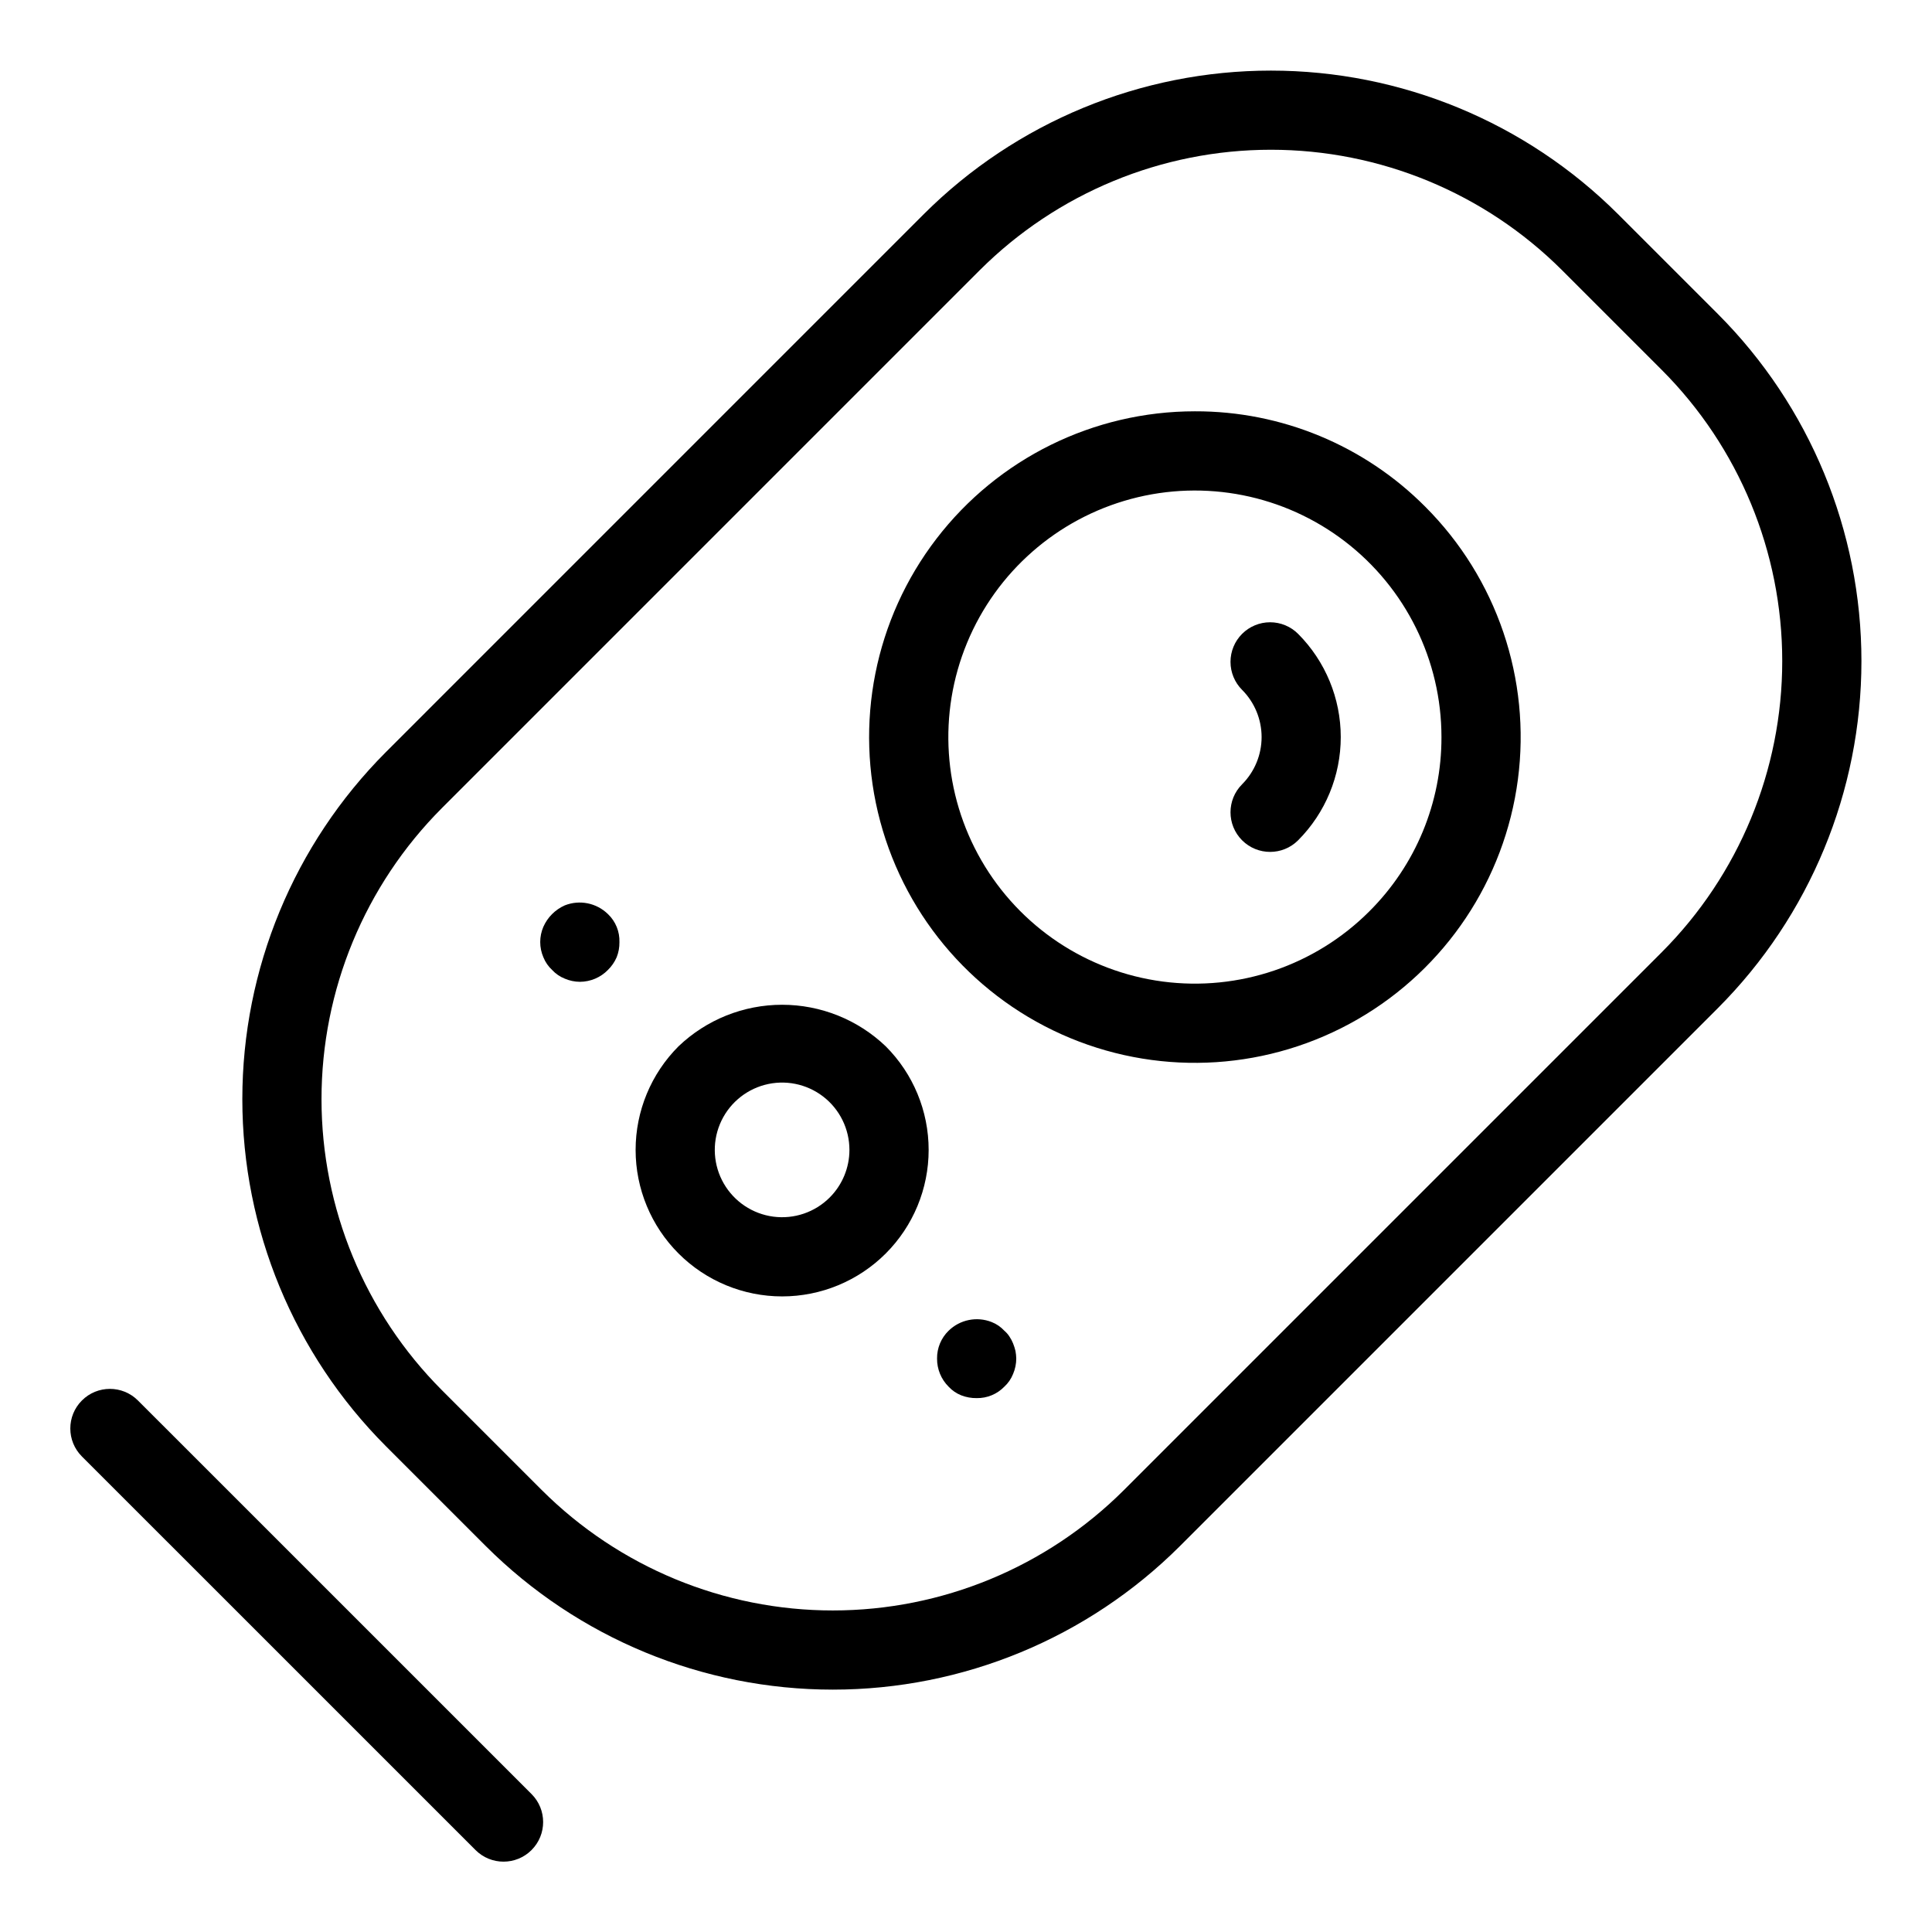
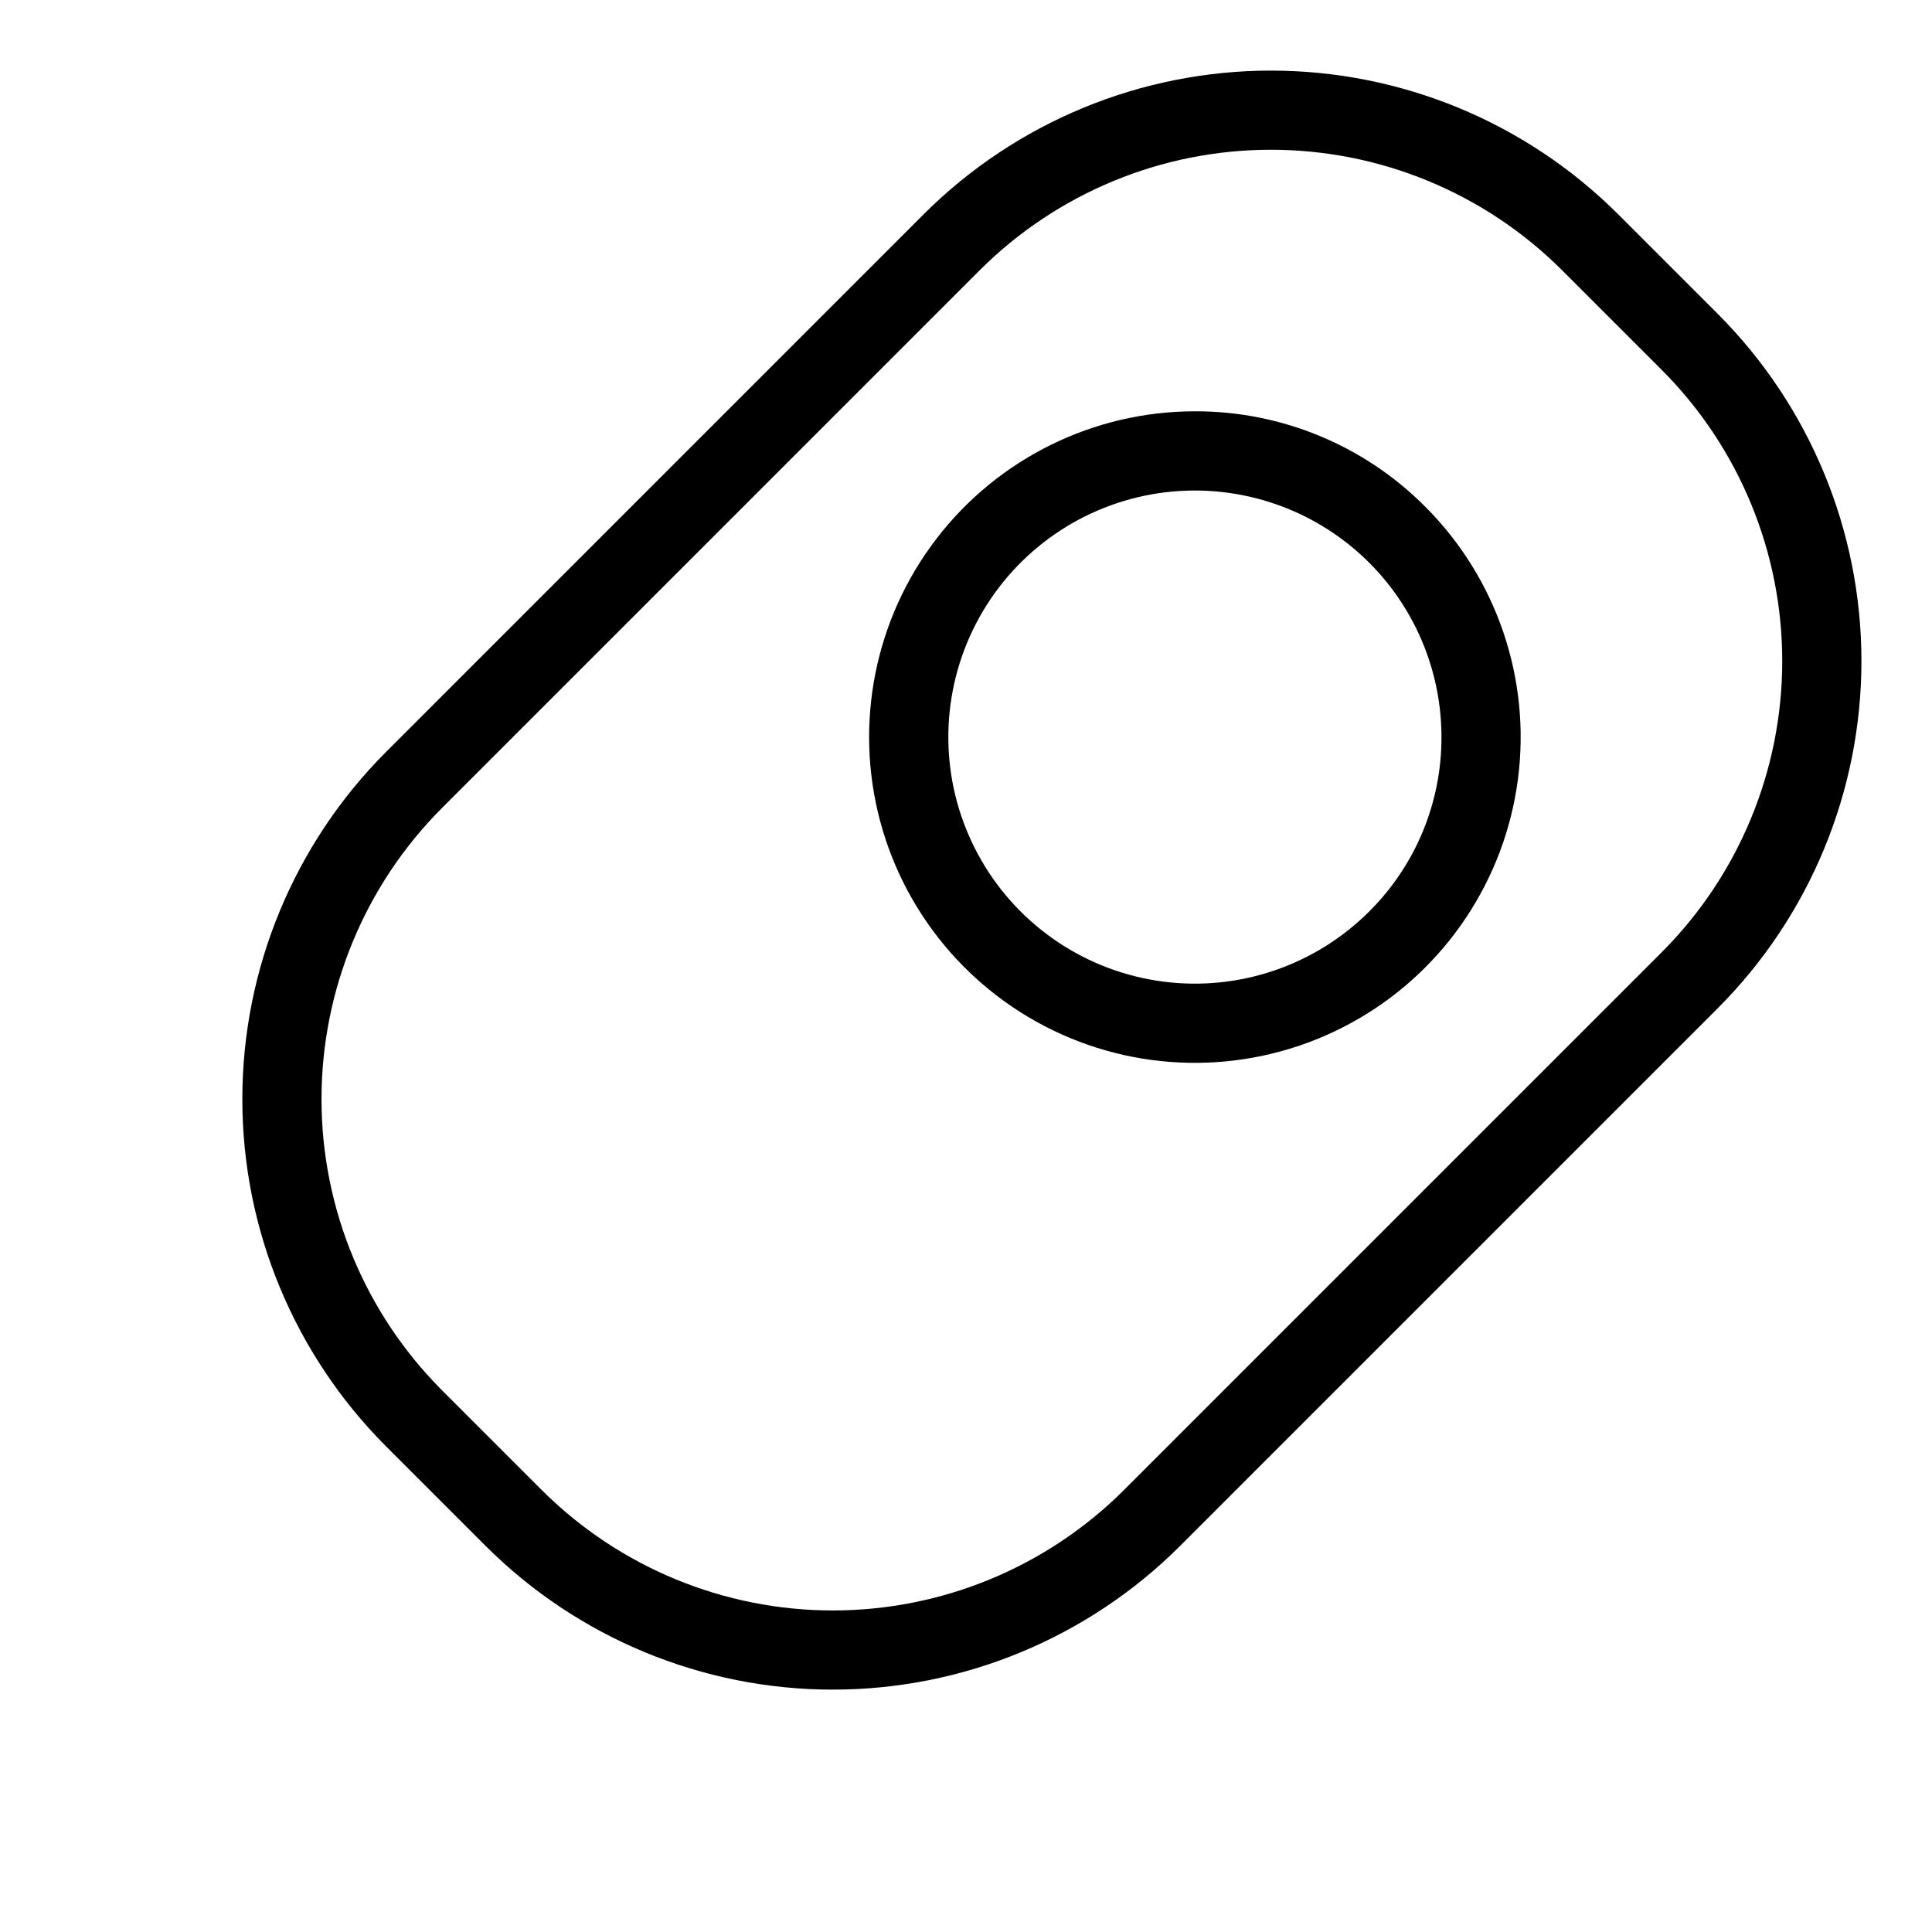
<svg xmlns="http://www.w3.org/2000/svg" fill="#000000" width="800px" height="800px" version="1.1" viewBox="144 144 512 512">
  <g>
    <path d="m572.77 200.73c-24.414-24.348-57.484-38.02-91.965-38.02-34.48 0-67.555 13.672-91.969 38.02l-142.58 142.59c-24.355 24.406-38.035 57.48-38.035 91.961 0 34.484 13.68 67.555 38.035 91.965l26.496 26.496c24.41 24.352 57.484 38.027 91.965 38.027s67.551-13.676 91.965-38.027l142.59-142.59h-0.004c24.355-24.406 38.031-57.48 38.031-91.961s-13.676-67.555-38.031-91.965zm11.652 195.58-142.59 142.59h0.004c-20.473 20.418-48.207 31.887-77.121 31.887-28.918 0-56.652-11.469-77.121-31.887l-26.496-26.496c-20.422-20.473-31.895-48.207-31.895-77.125 0-28.914 11.473-56.648 31.895-77.121l142.58-142.59v0.004c20.473-20.418 48.207-31.887 77.125-31.887 28.914 0 56.648 11.469 77.121 31.887l26.496 26.496c20.422 20.473 31.891 48.207 31.891 77.121s-11.469 56.648-31.891 77.121z" />
    <path d="m460.66 253c-26.844 0-52.156 12.484-68.496 33.777-16.34 21.293-21.844 48.977-14.898 74.902 6.949 25.926 25.559 47.145 50.355 57.418 24.797 10.27 52.961 8.426 76.207-4.996 23.242-13.422 38.926-36.887 42.426-63.5 3.504-26.609-5.566-53.336-24.547-72.316-16.156-16.246-38.137-25.352-61.047-25.285zm46.207 132.54v-0.004c-14.367 14.367-34.594 21.23-54.734 18.582-20.137-2.652-37.898-14.52-48.059-32.109-10.156-17.594-11.555-38.906-3.781-57.676 7.773-18.766 23.832-32.852 43.453-38.113 19.621-5.258 40.57-1.09 56.688 11.273 16.117 12.367 25.566 31.523 25.57 51.836 0.047 17.34-6.844 33.98-19.137 46.207z" />
-     <path d="m473.17 311.98c-1.969 1.969-3.074 4.637-3.074 7.422s1.105 5.453 3.074 7.422c3.309 3.32 5.168 7.82 5.168 12.508 0 4.691-1.859 9.188-5.168 12.512-4.098 4.098-4.098 10.742 0 14.844 4.102 4.098 10.746 4.098 14.844 0 7.238-7.266 11.301-17.102 11.301-27.355 0-10.25-4.062-20.086-11.301-27.352-1.969-1.969-4.637-3.074-7.422-3.074-2.781 0-5.453 1.105-7.422 3.074z" />
-     <path d="m323.82 421.28c-7.281 7.281-11.375 17.156-11.375 27.457 0 10.297 4.094 20.172 11.375 27.453s17.156 11.371 27.453 11.371 20.172-4.09 27.457-11.371c7.281-7.281 11.371-17.156 11.371-27.453 0-10.301-4.09-20.176-11.375-27.457-7.391-7.066-17.227-11.008-27.453-11.008-10.227 0-20.059 3.941-27.453 11.008zm40.066 40.066c-3.922 3.926-9.445 5.801-14.945 5.078-5.496-0.723-10.348-3.961-13.125-8.766-2.773-4.801-3.156-10.621-1.035-15.746s6.508-8.973 11.863-10.41 11.078-0.301 15.48 3.074 6.981 8.605 6.984 14.152c0 4.731-1.879 9.27-5.223 12.617z" />
-     <path d="m180.55 515.14c-4.098-4.098-10.742-4.098-14.84 0-4.102 4.098-4.102 10.742 0 14.844l104.31 104.3c4.098 4.098 10.742 4.098 14.84 0 4.102-4.102 4.102-10.746 0-14.844z" />
-     <path d="m412.48 500.03c-0.25-0.629-0.566-1.23-0.945-1.793-0.371-0.59-0.832-1.117-1.363-1.566-0.93-1.016-2.074-1.805-3.356-2.309-3.934-1.562-8.418-0.656-11.438 2.309-1.977 1.93-3.078 4.586-3.047 7.348-0.027 2.793 1.07 5.481 3.047 7.453 0.93 1.012 2.078 1.797 3.356 2.305 1.305 0.508 2.695 0.758 4.094 0.738 2.766 0.047 5.422-1.055 7.344-3.043 1.012-0.934 1.801-2.082 2.309-3.363 0.551-1.293 0.836-2.684 0.84-4.09-0.02-0.668-0.086-1.336-0.207-1.996-0.164-0.68-0.375-1.344-0.633-1.992z" />
-     <path d="m305.11 386.24c-3.023-2.957-7.508-3.863-11.441-2.305-2.527 1.125-4.547 3.141-5.668 5.668-1.117 2.578-1.117 5.504 0 8.086 0.512 1.277 1.301 2.422 2.309 3.352 0.93 1.012 2.078 1.801 3.359 2.309 1.262 0.543 2.617 0.828 3.992 0.84 2.805-0.008 5.488-1.141 7.449-3.148 0.977-0.957 1.762-2.098 2.309-3.352 0.508-1.27 0.758-2.629 0.738-3.996 0.098-2.805-1.012-5.519-3.043-7.453z" />
  </g>
</svg>